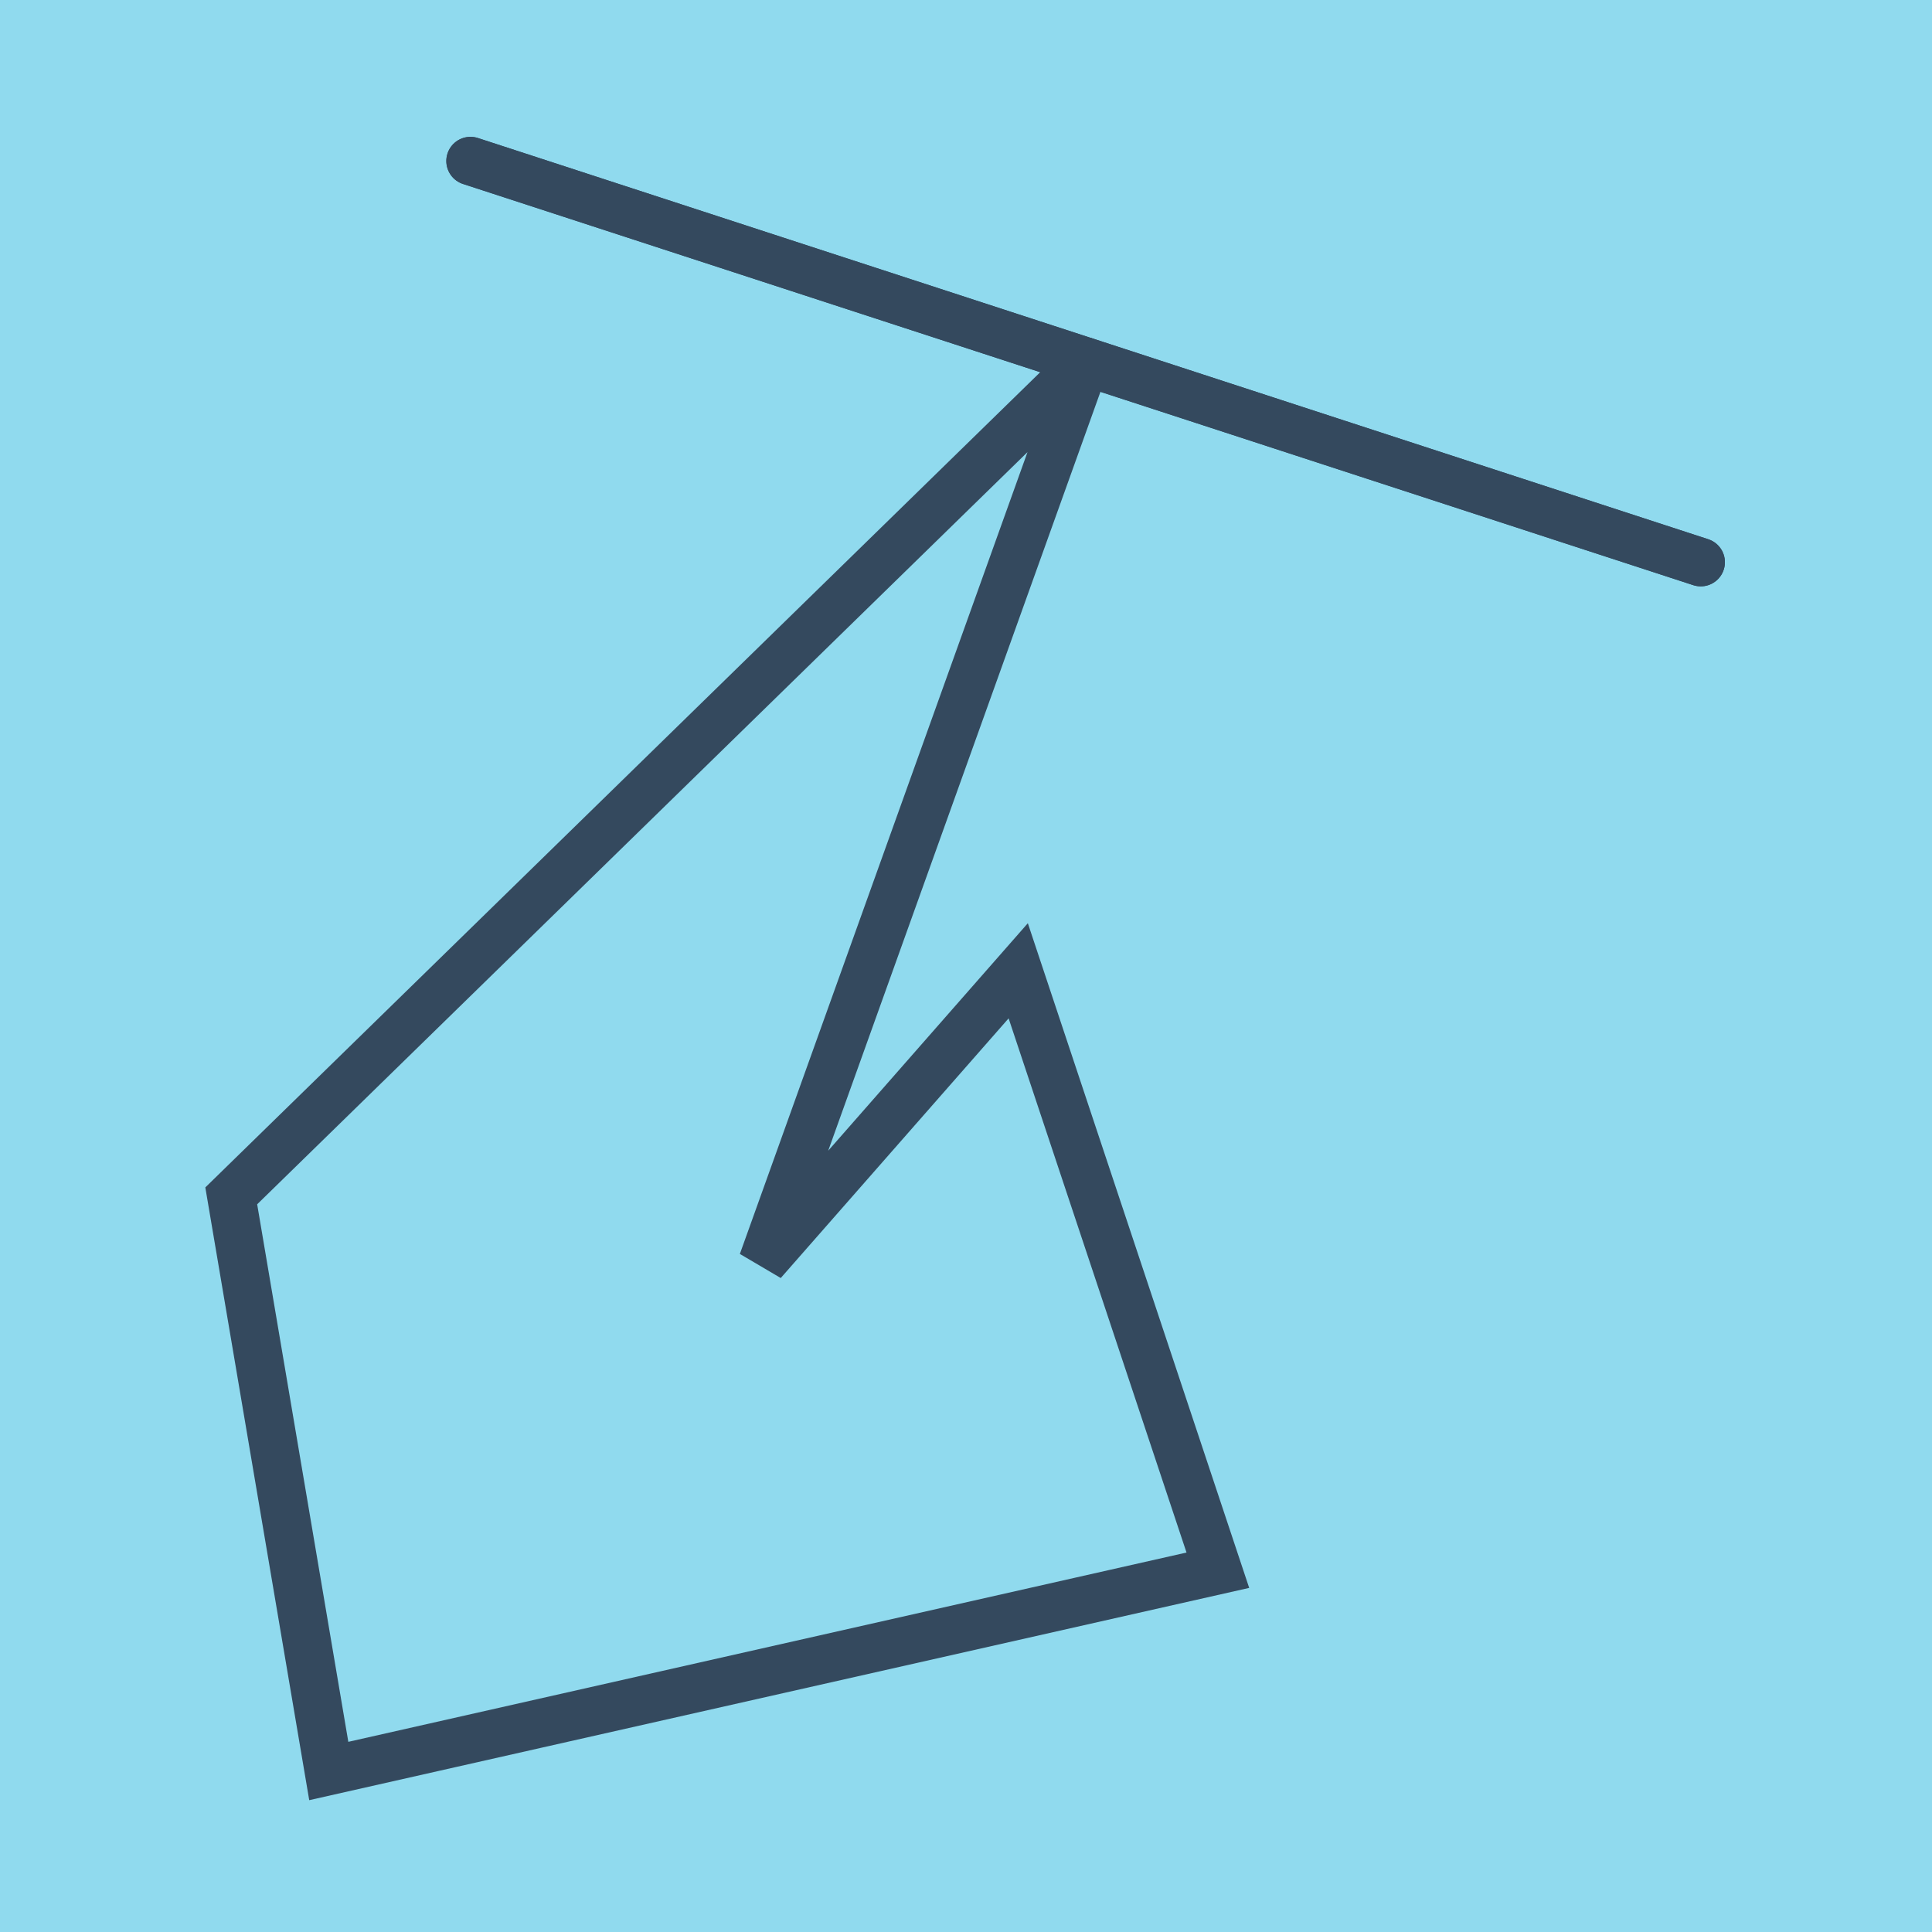
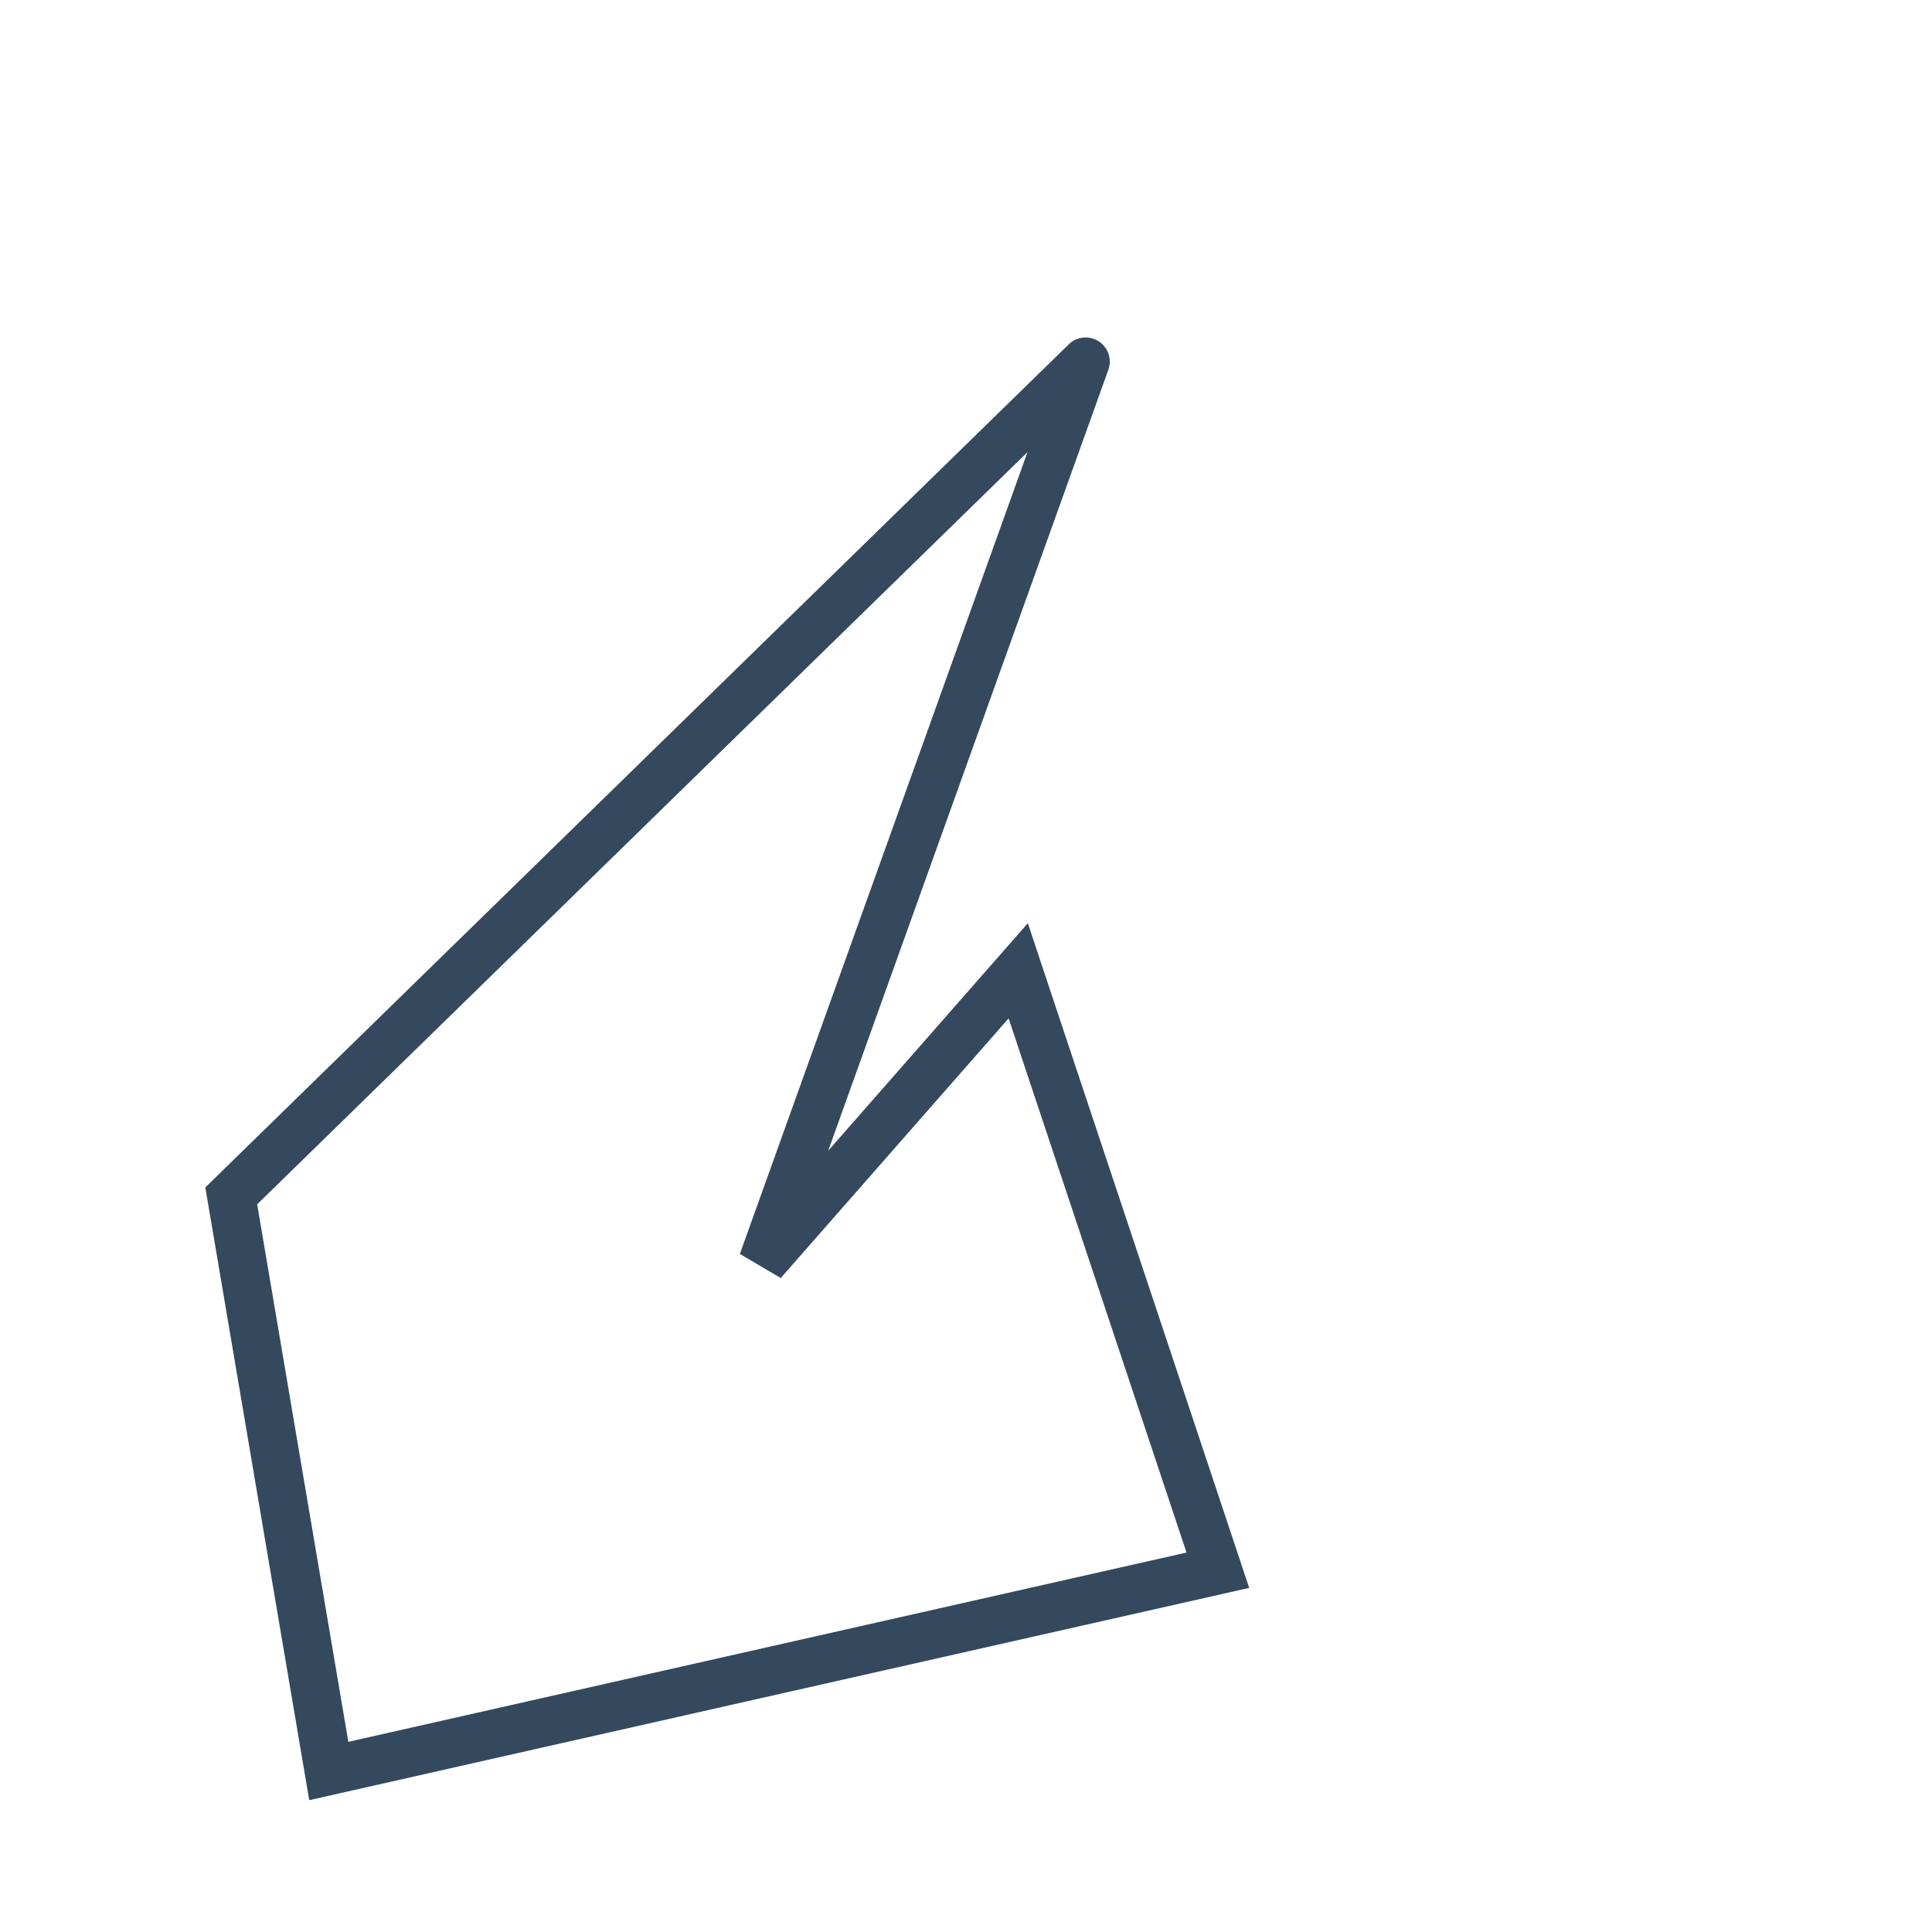
<svg xmlns="http://www.w3.org/2000/svg" viewBox="-10 -10 120 120" preserveAspectRatio="xMidYMid meet">
-   <path style="fill:#90daee" d="M-10-10h120v120H-10z" />
-   <polyline stroke-linecap="round" points="19.222,0 95.637,24.919 " style="fill:none;stroke:#34495e;stroke-width: 3px" />
-   <polyline stroke-linecap="round" points="19.222,0 95.637,24.919 " style="fill:none;stroke:#34495e;stroke-width: 3px" />
+   <path style="fill:#90daee" d="M-10-10v120H-10z" />
  <polyline stroke-linecap="round" points="57.43,12.46 37.366,68.391 53.244,50.297 65.643,87.529 10.421,100 4.363,64.277 57.43,12.46 " style="fill:none;stroke:#34495e;stroke-width: 3px" />
</svg>